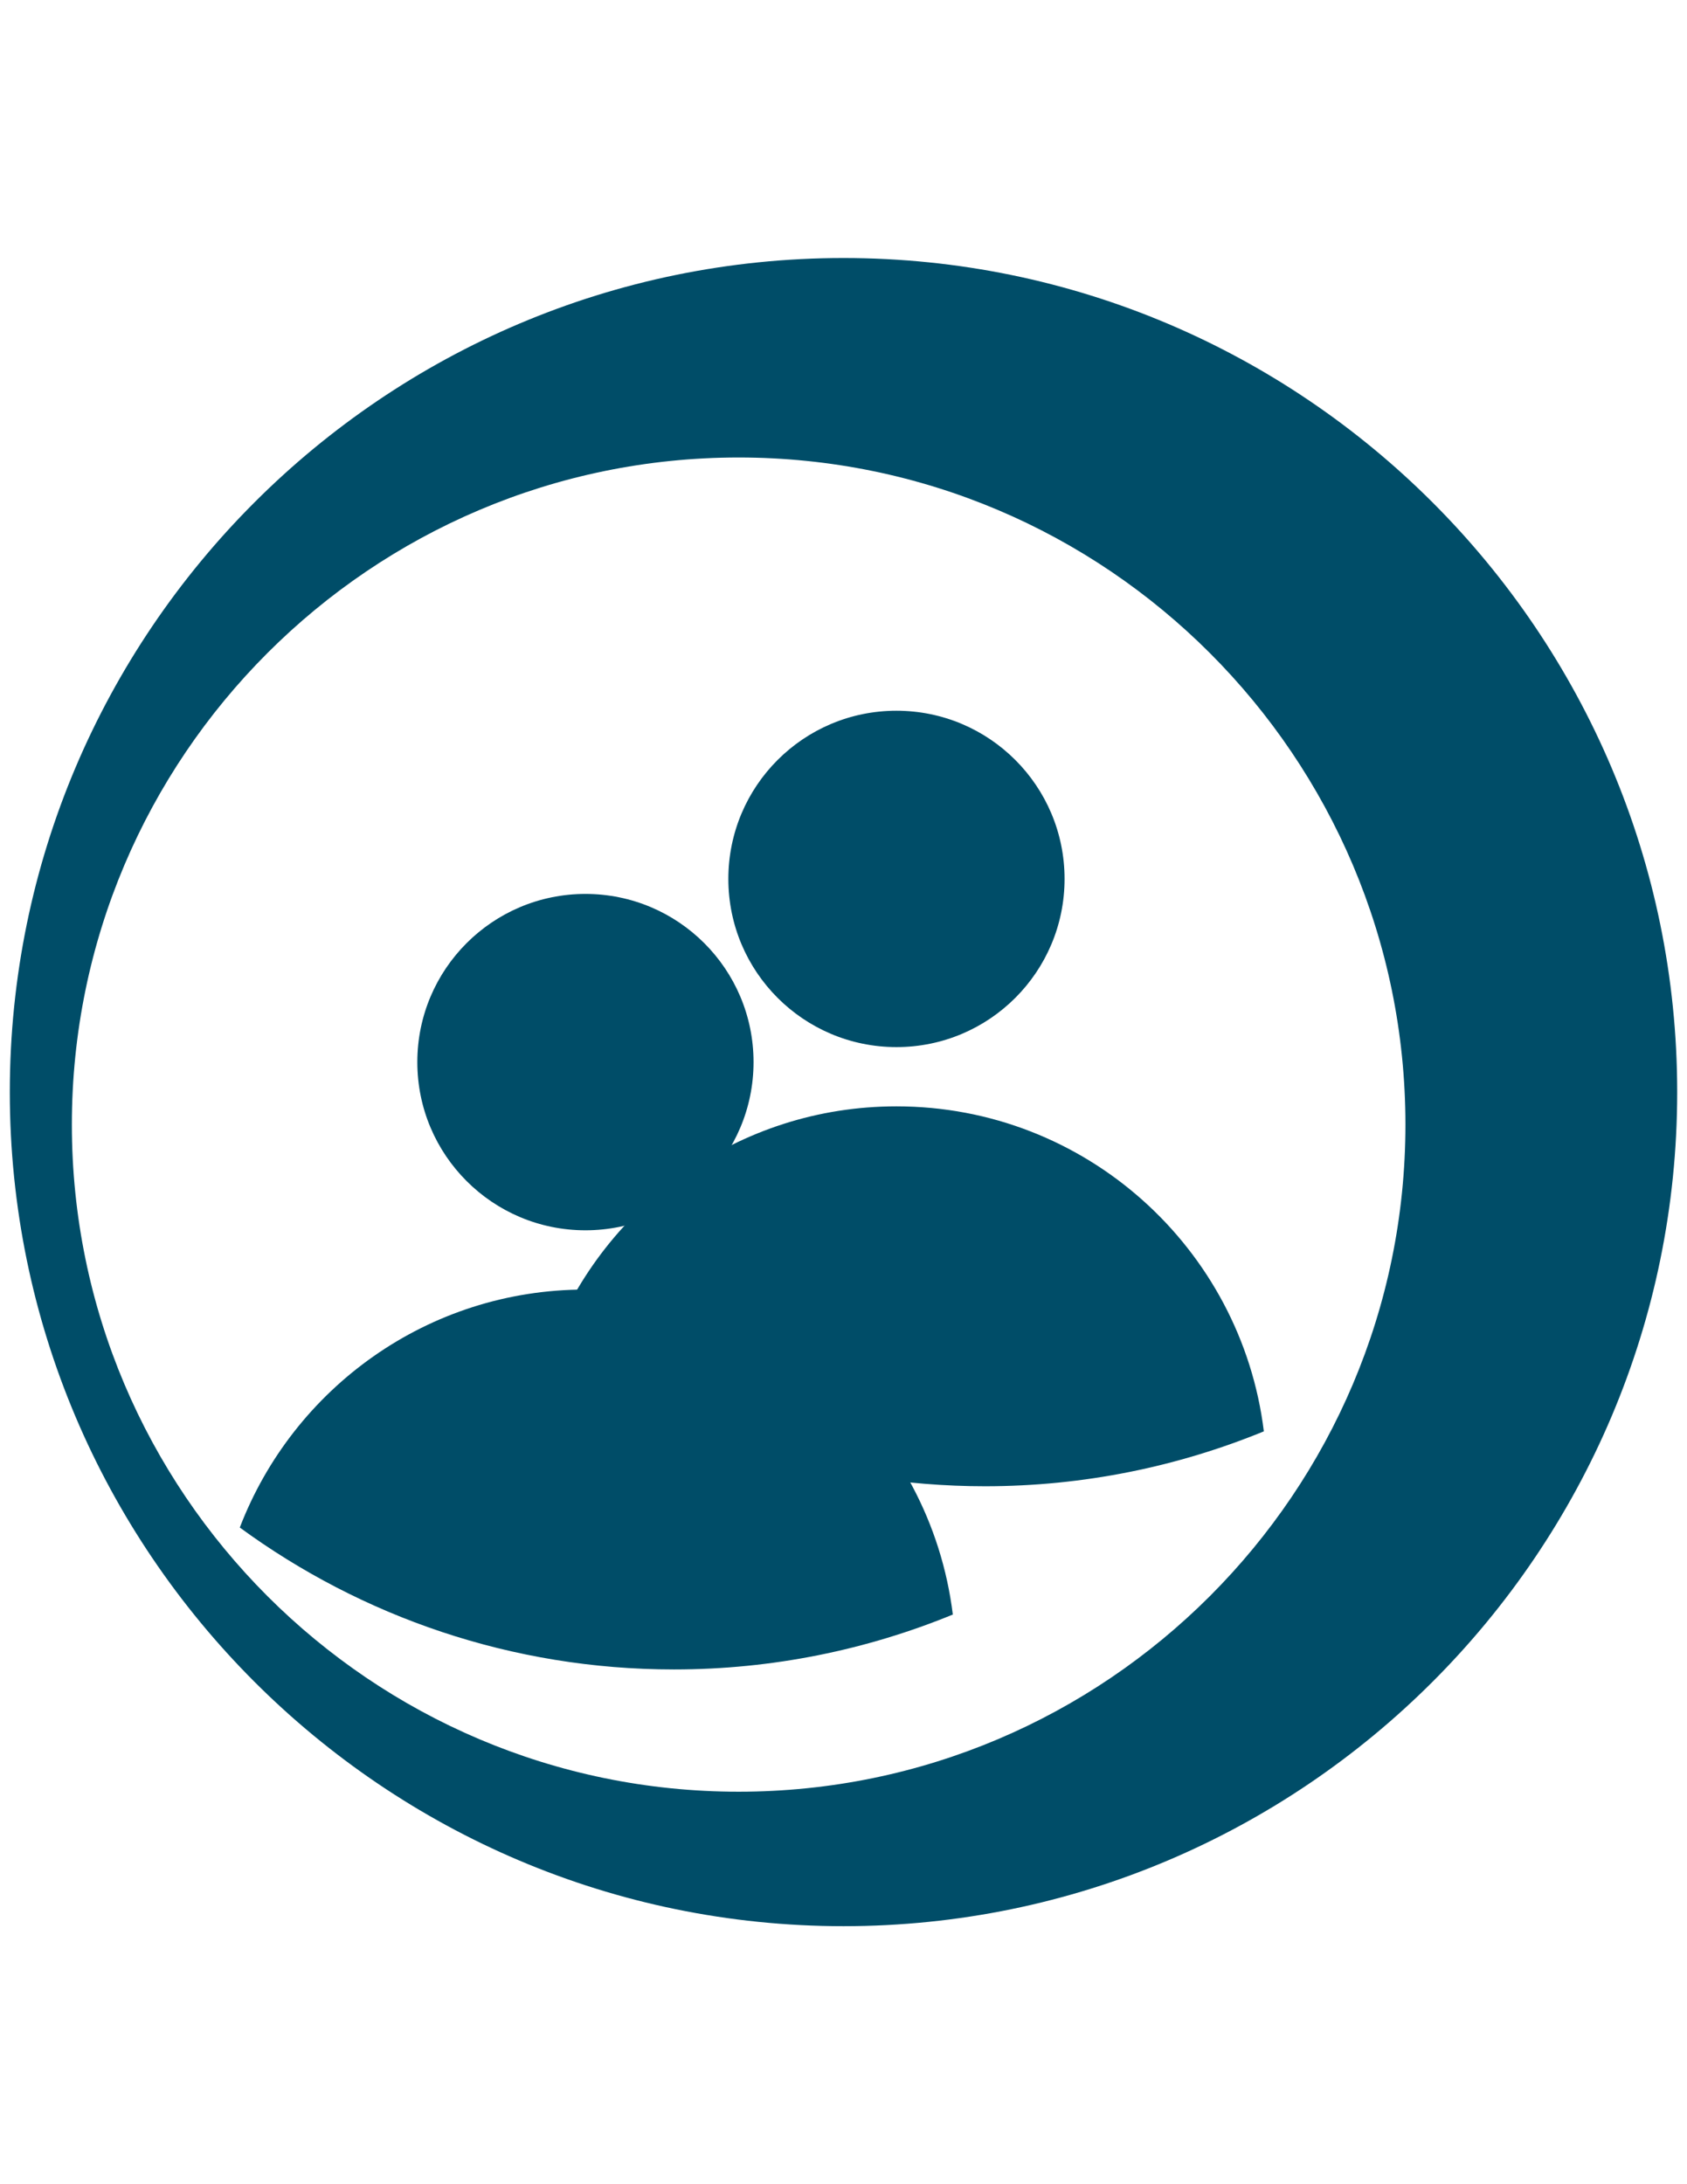
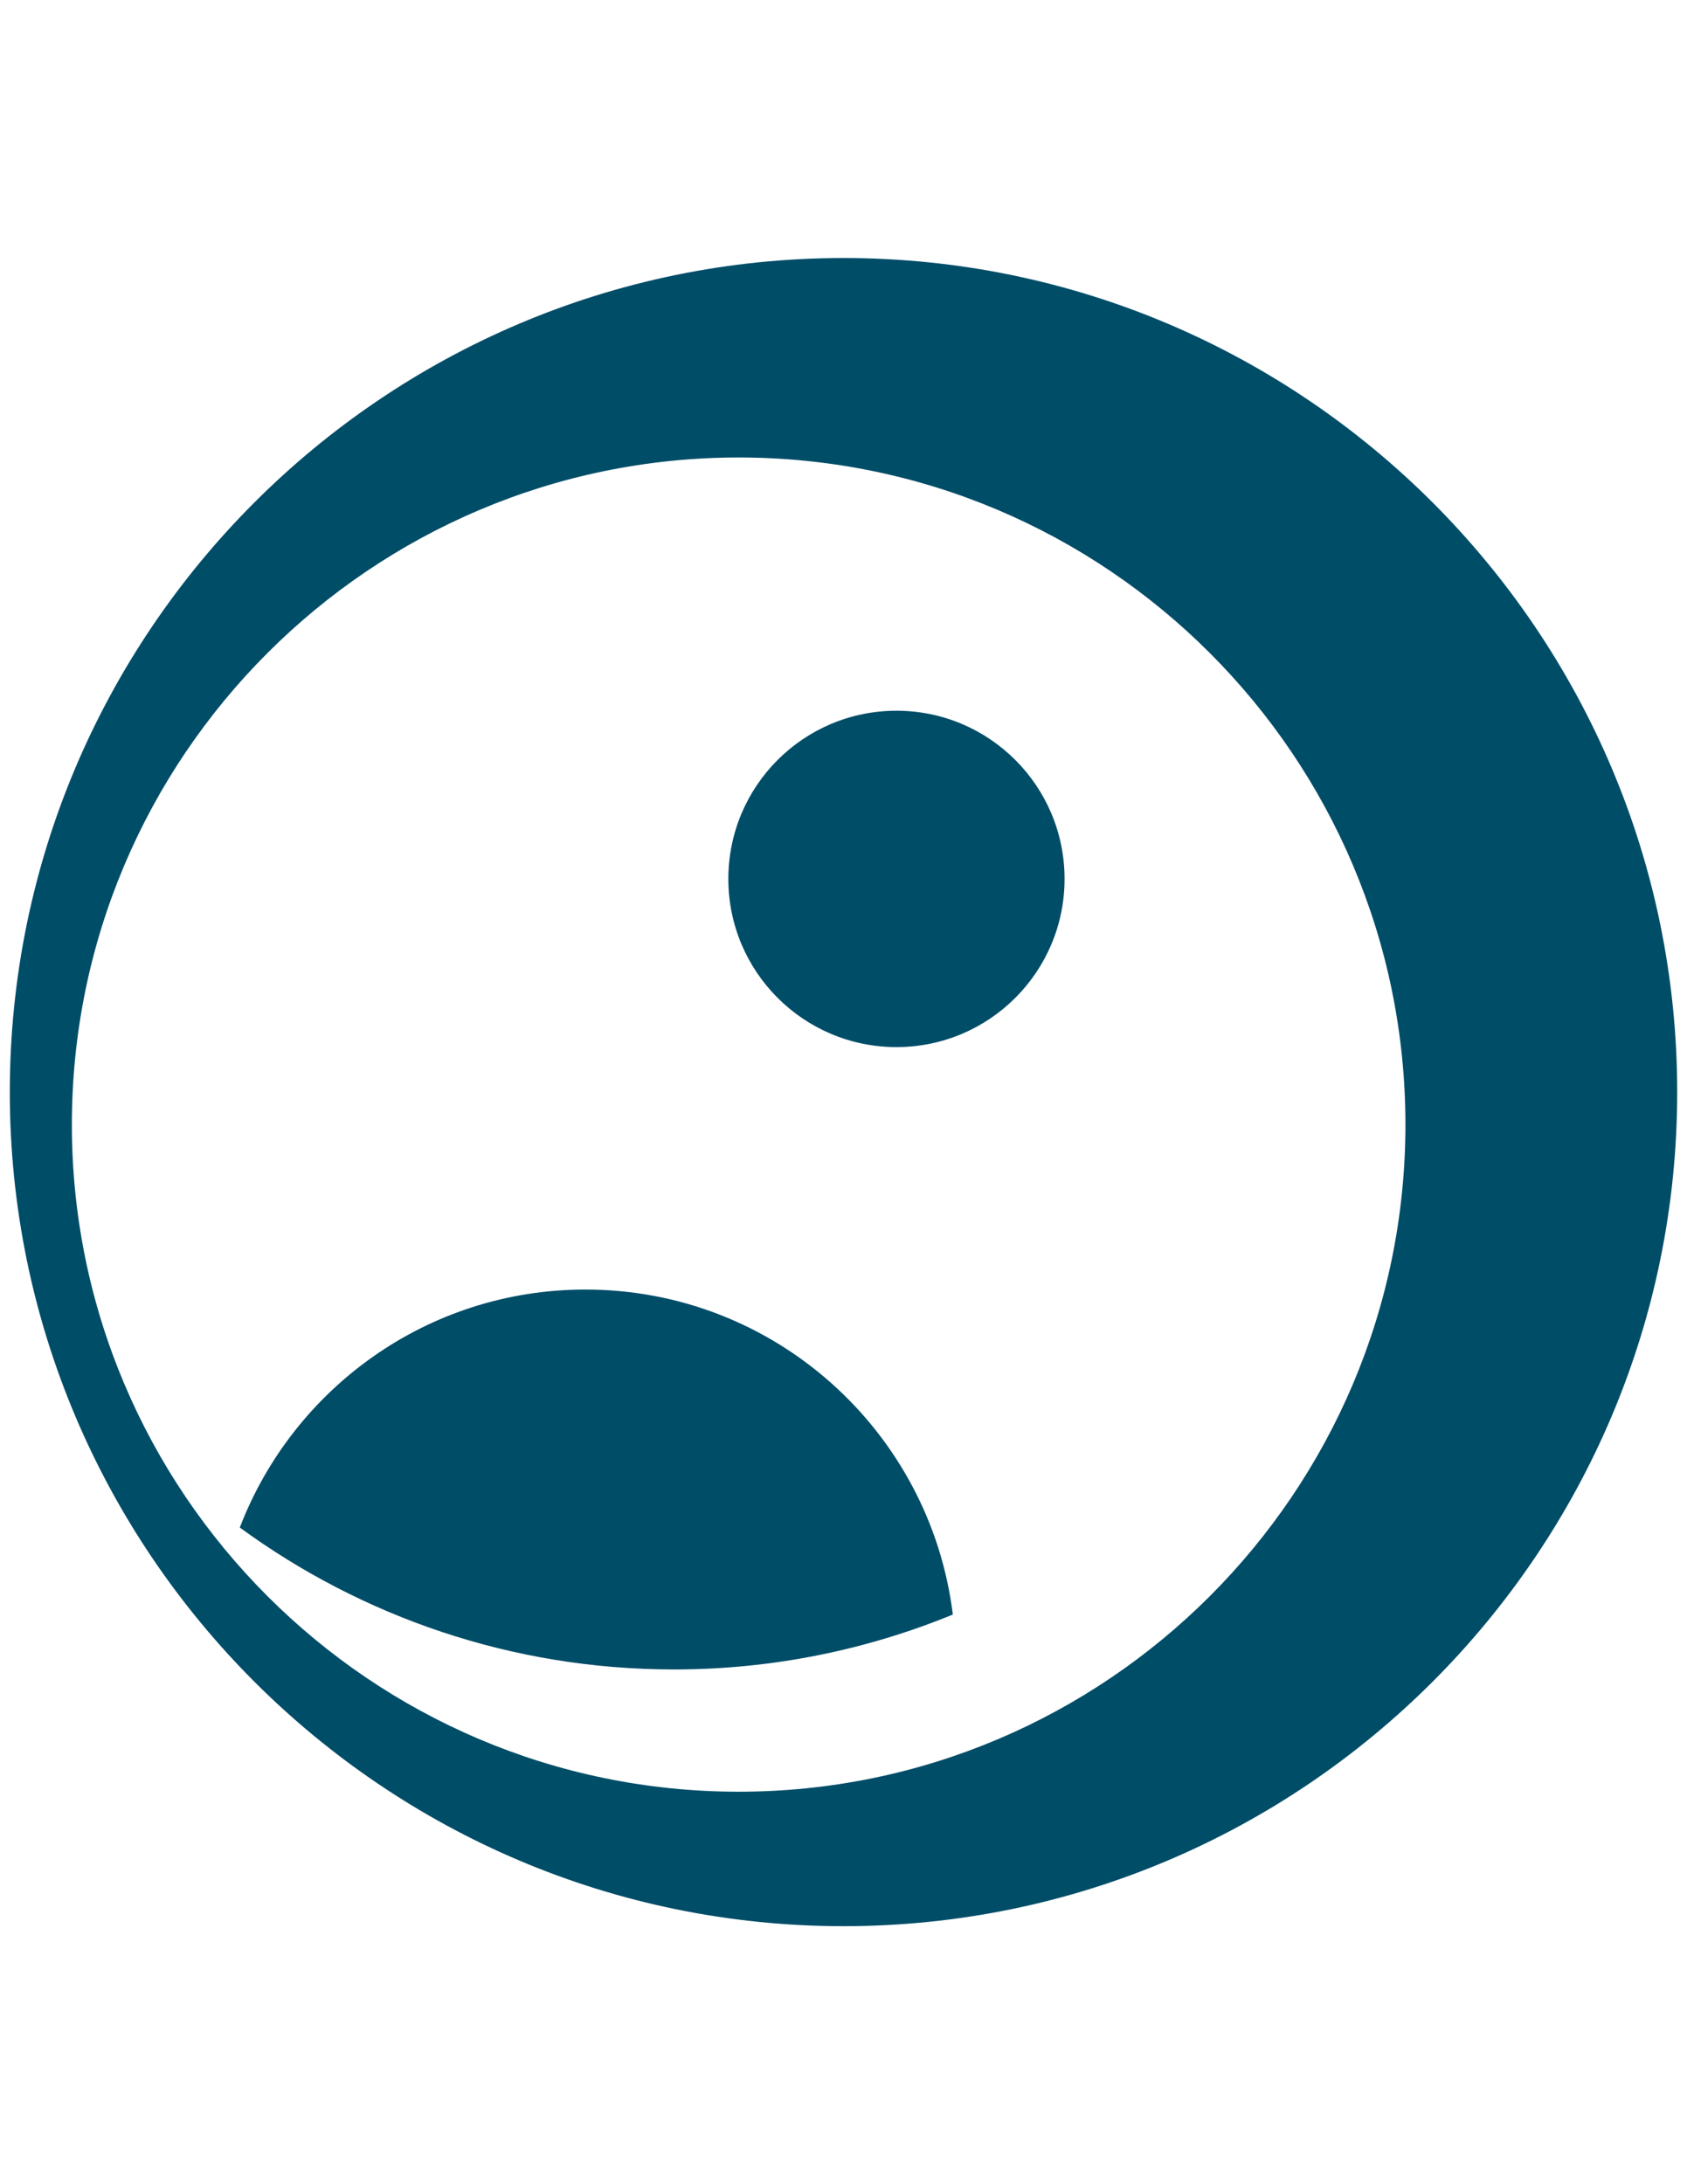
<svg xmlns="http://www.w3.org/2000/svg" xml:space="preserve" width="215.9mm" height="279.4mm" version="1.1" style="shape-rendering:geometricPrecision; text-rendering:geometricPrecision; image-rendering:optimizeQuality; fill-rule:evenodd; clip-rule:evenodd" viewBox="0 0 21590 27940">
  <defs>
    <style type="text/css">
   
    .fil0 {fill:#004D68;fill-rule:nonzero}
   
  </style>
  </defs>
  <g id="Capa_x0020_1">
    <g id="_1694615611616">
      <path class="fil0" d="M9453.1 5852.14c4705.51,0 8533.4,3828.36 8533.4,8533.4 0,4705.39 -3827.89,8533.74 -8533.4,8533.74 -4705.39,0 -8533.4,-3828.35 -8533.4,-8533.74 0,-4705.04 3828.01,-8533.4 8533.4,-8533.4zm1341.85 18787.3c5883.28,0 10669.55,-4786.28 10669.55,-10669.44 0,-5883.17 -4786.27,-10669.45 -10669.55,-10669.45 -5883.17,0 -10669.45,4786.28 -10669.45,10669.45 0,5883.16 4786.28,10669.44 10669.45,10669.44z" />
-       <path class="fil0" d="M9643.74 13586.35c0,1188.28 -963.16,2151.44 -2151.44,2151.44 -1188.27,0 -2151.43,-963.16 -2151.43,-2151.44 0,-1188.27 963.16,-2151.29 2151.43,-2151.29 1188.28,0 2151.44,963.02 2151.44,2151.29z" />
      <path class="fil0" d="M13624.17 11242.89c0,1188.27 -963.16,2151.44 -2151.44,2151.44 -1188.27,0 -2151.43,-963.17 -2151.43,-2151.44 0,-1188.27 963.16,-2151.29 2151.43,-2151.29 1188.28,0 2151.44,963.02 2151.44,2151.29z" />
      <path class="fil0" d="M12194.17 20653.14c-288.66,-2342.35 -2281.85,-4157.37 -4701.87,-4157.37 -2020.05,0 -3740.23,1264.98 -4423.45,3044.27 1560.41,1140.37 3480.78,1815.43 5557.04,1815.43 1262.06,0 2466.95,-251.14 3568.28,-702.33z" />
-       <path class="fil0" d="M16174.6 18309.68c-288.66,-2342.35 -2281.85,-4157.37 -4701.87,-4157.37 -2020.05,0 -3740.23,1264.97 -4423.45,3044.27 1560.41,1140.37 3480.78,1815.43 5557.04,1815.43 1262.06,0 2466.95,-251.14 3568.28,-702.33z" />
    </g>
  </g>
</svg>